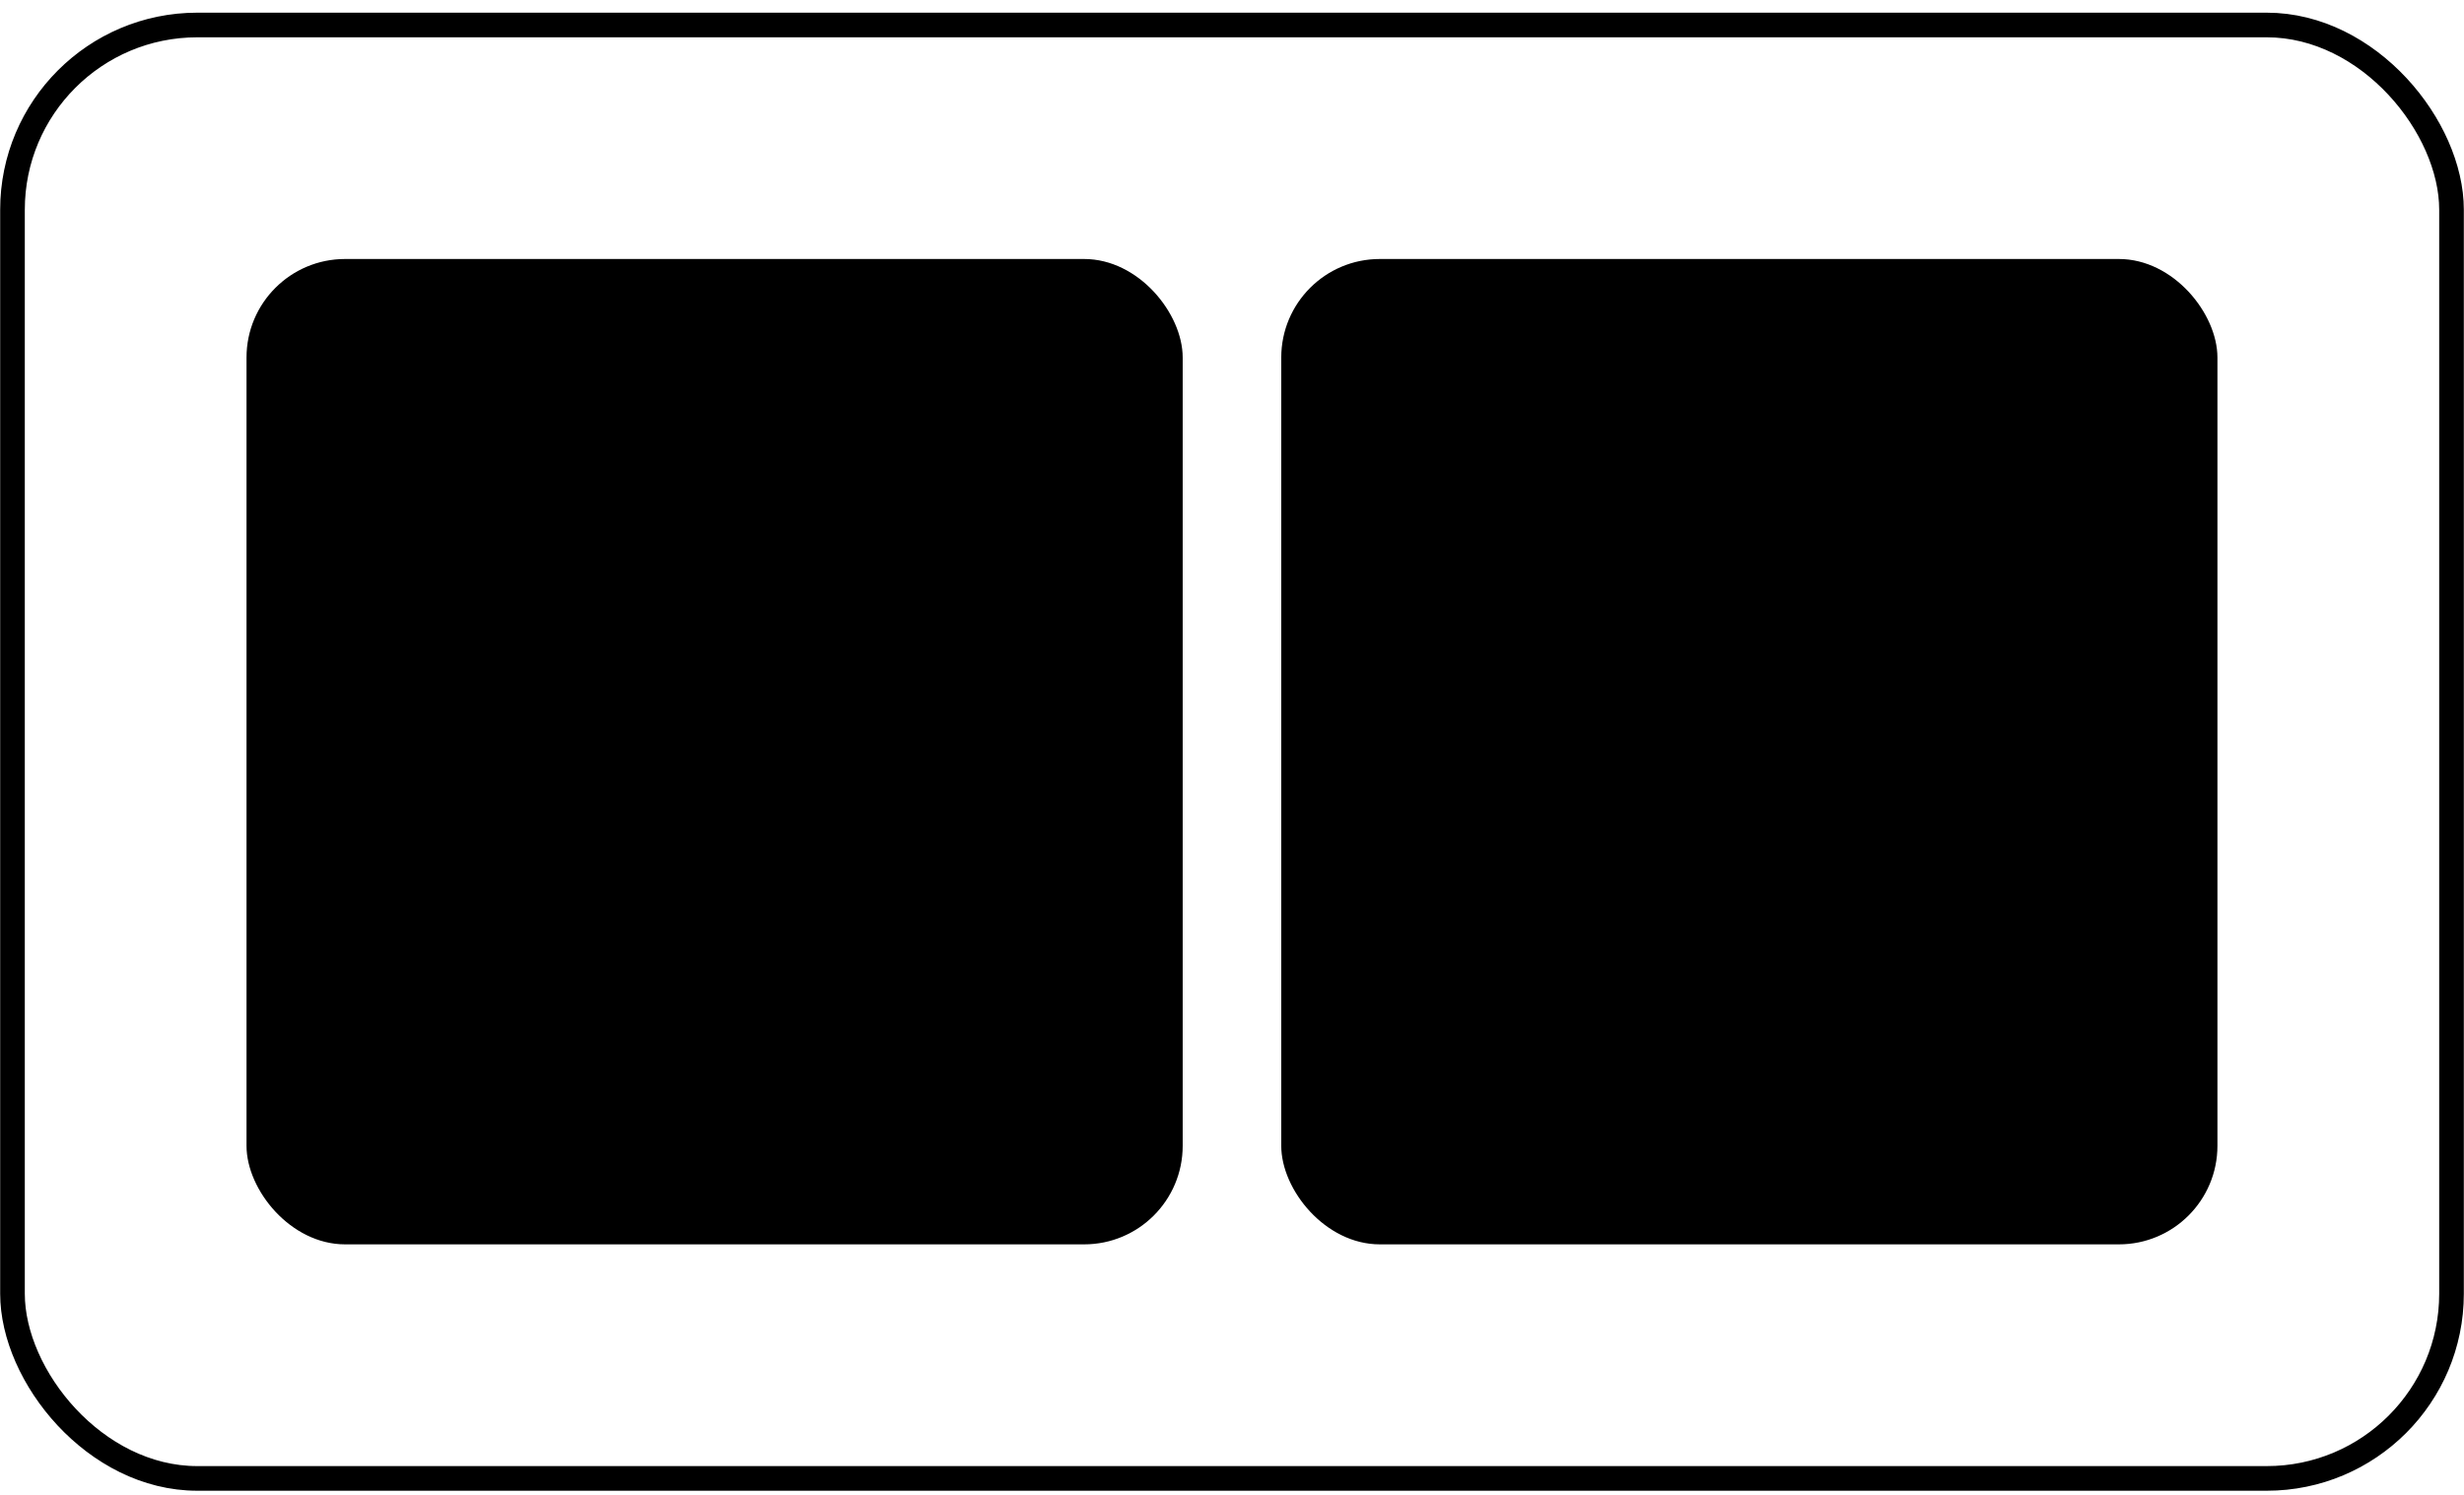
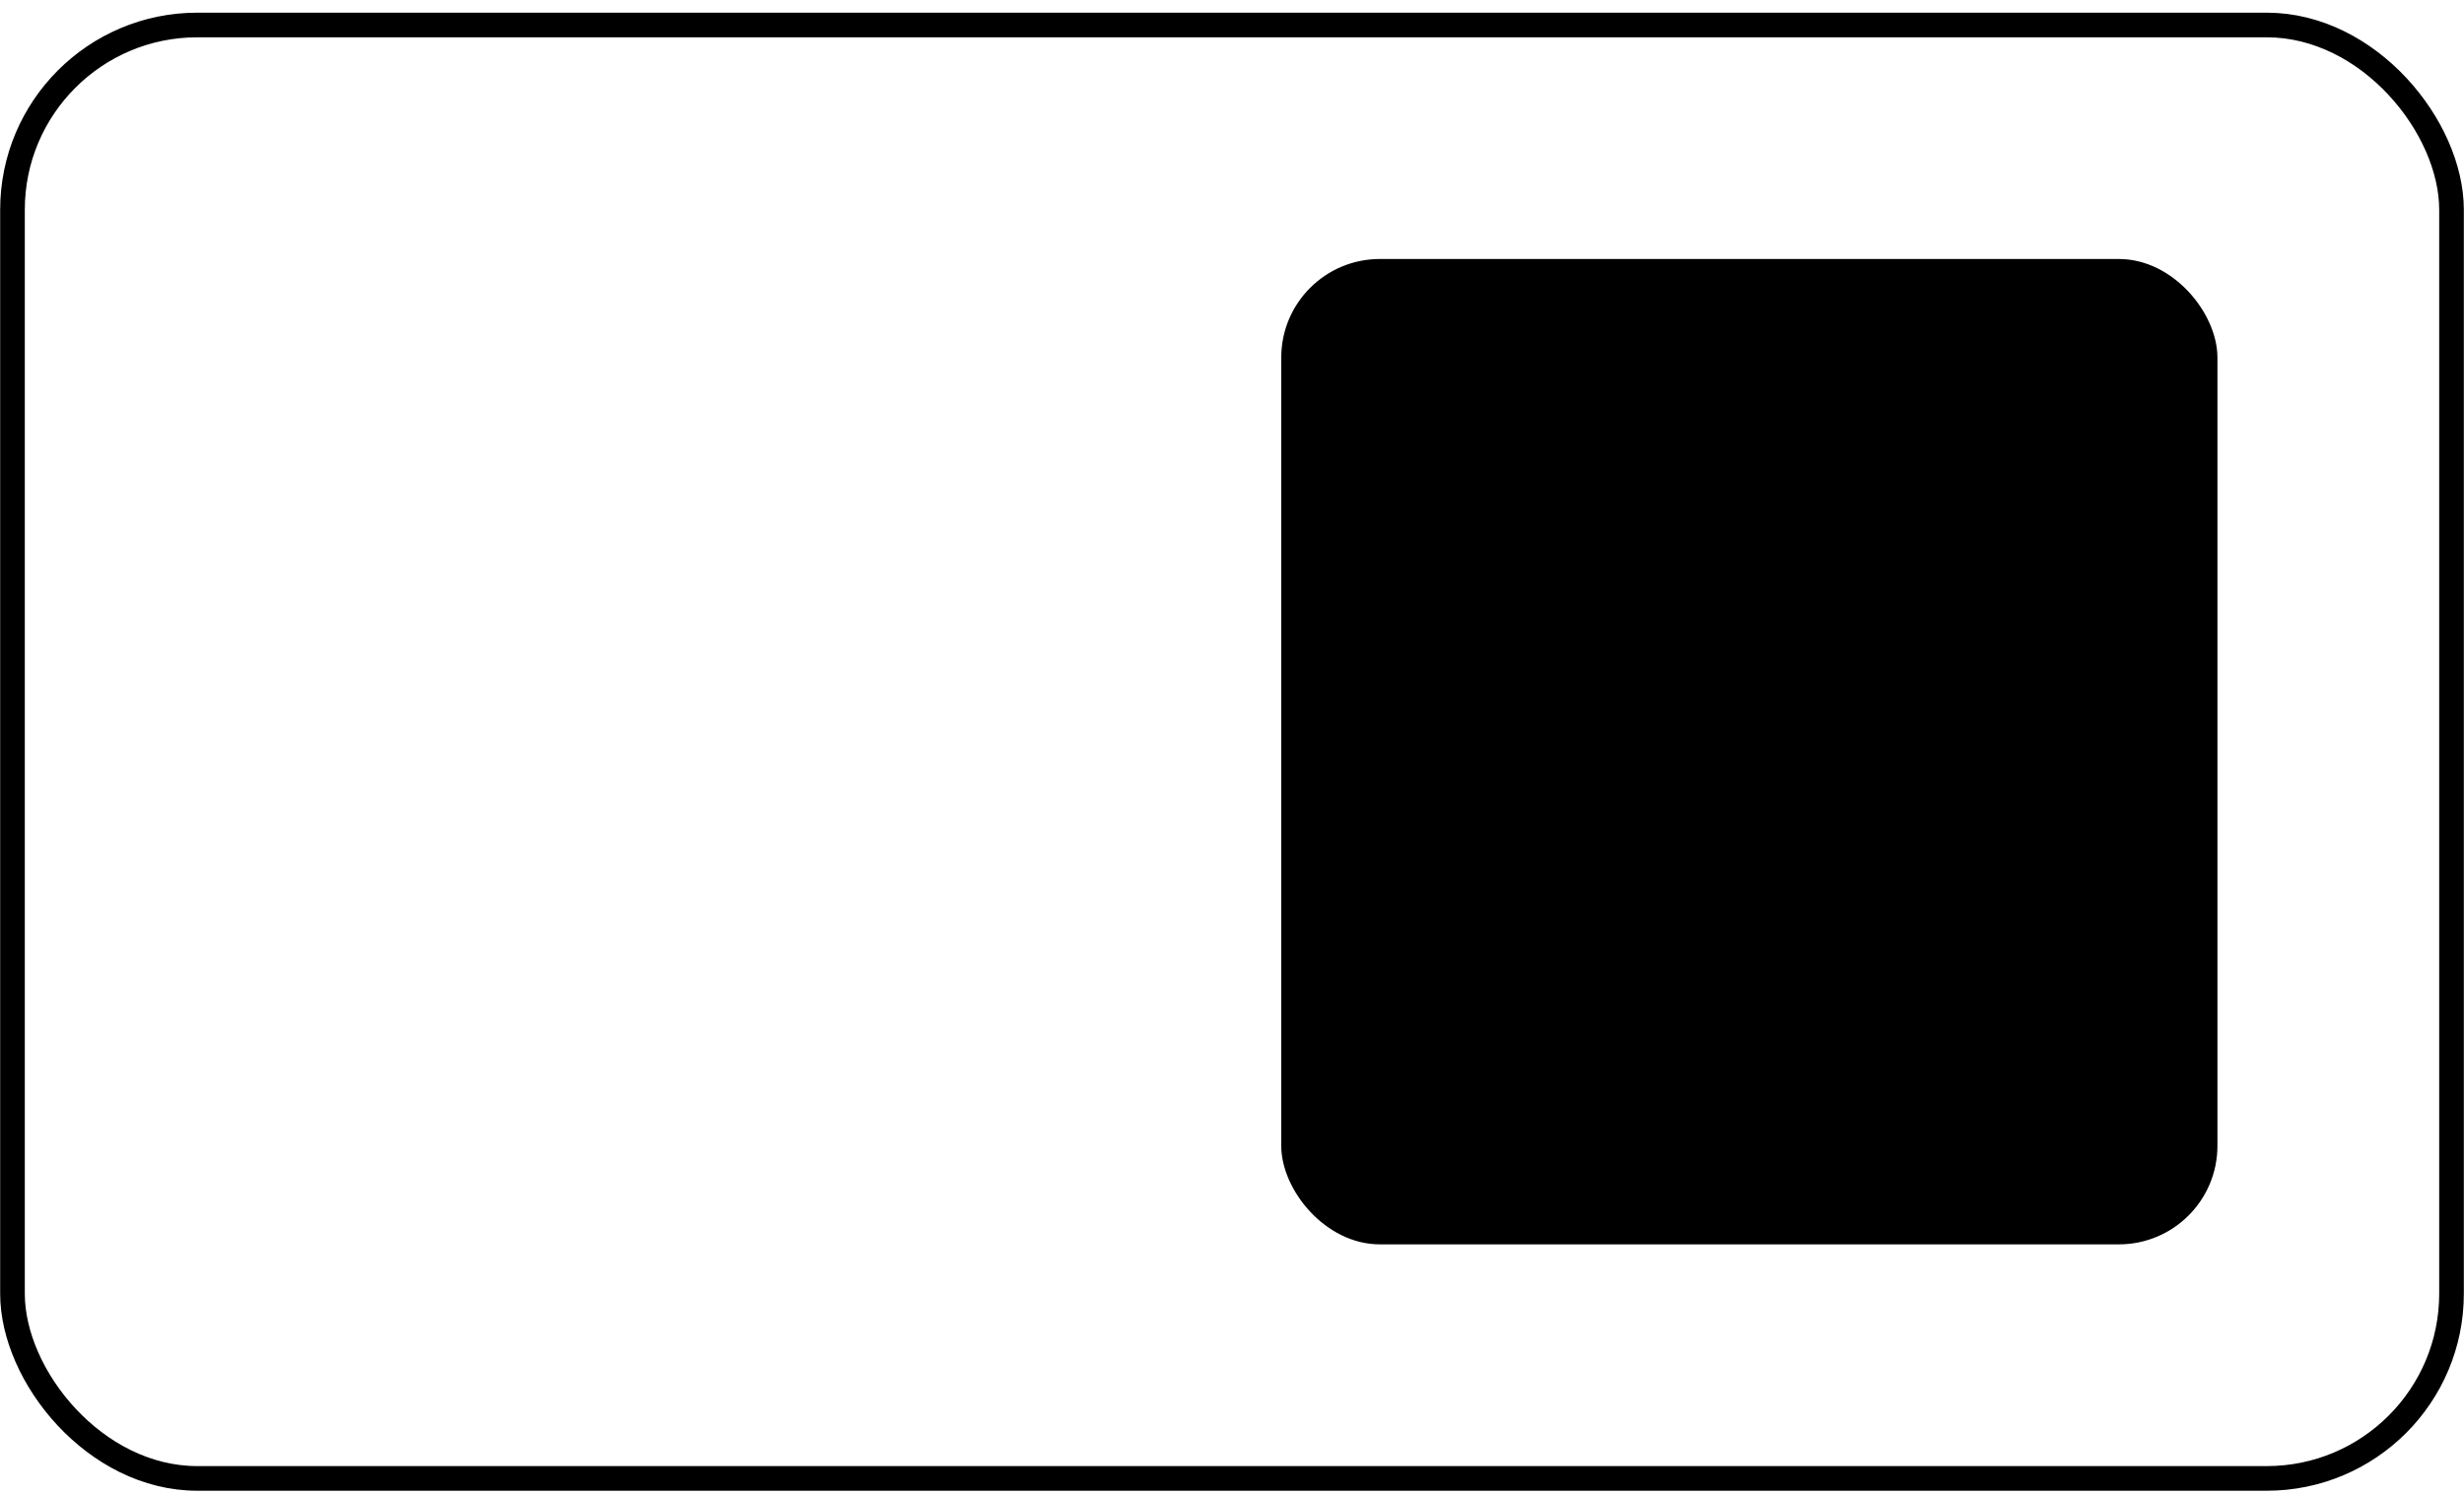
<svg xmlns="http://www.w3.org/2000/svg" width="89" height="54" viewBox="0 0 89 54" fill="none">
  <rect x=".451" y=".903" width="88.098" height="52.503" rx="6.674" stroke="#000" stroke-width=".89" />
-   <rect x="8.904" y="9.356" width="33.815" height="35.595" rx="3.56" fill="#000" />
  <rect x="46.279" y="9.356" width="33.815" height="35.595" rx="3.56" fill="#000" />
</svg>